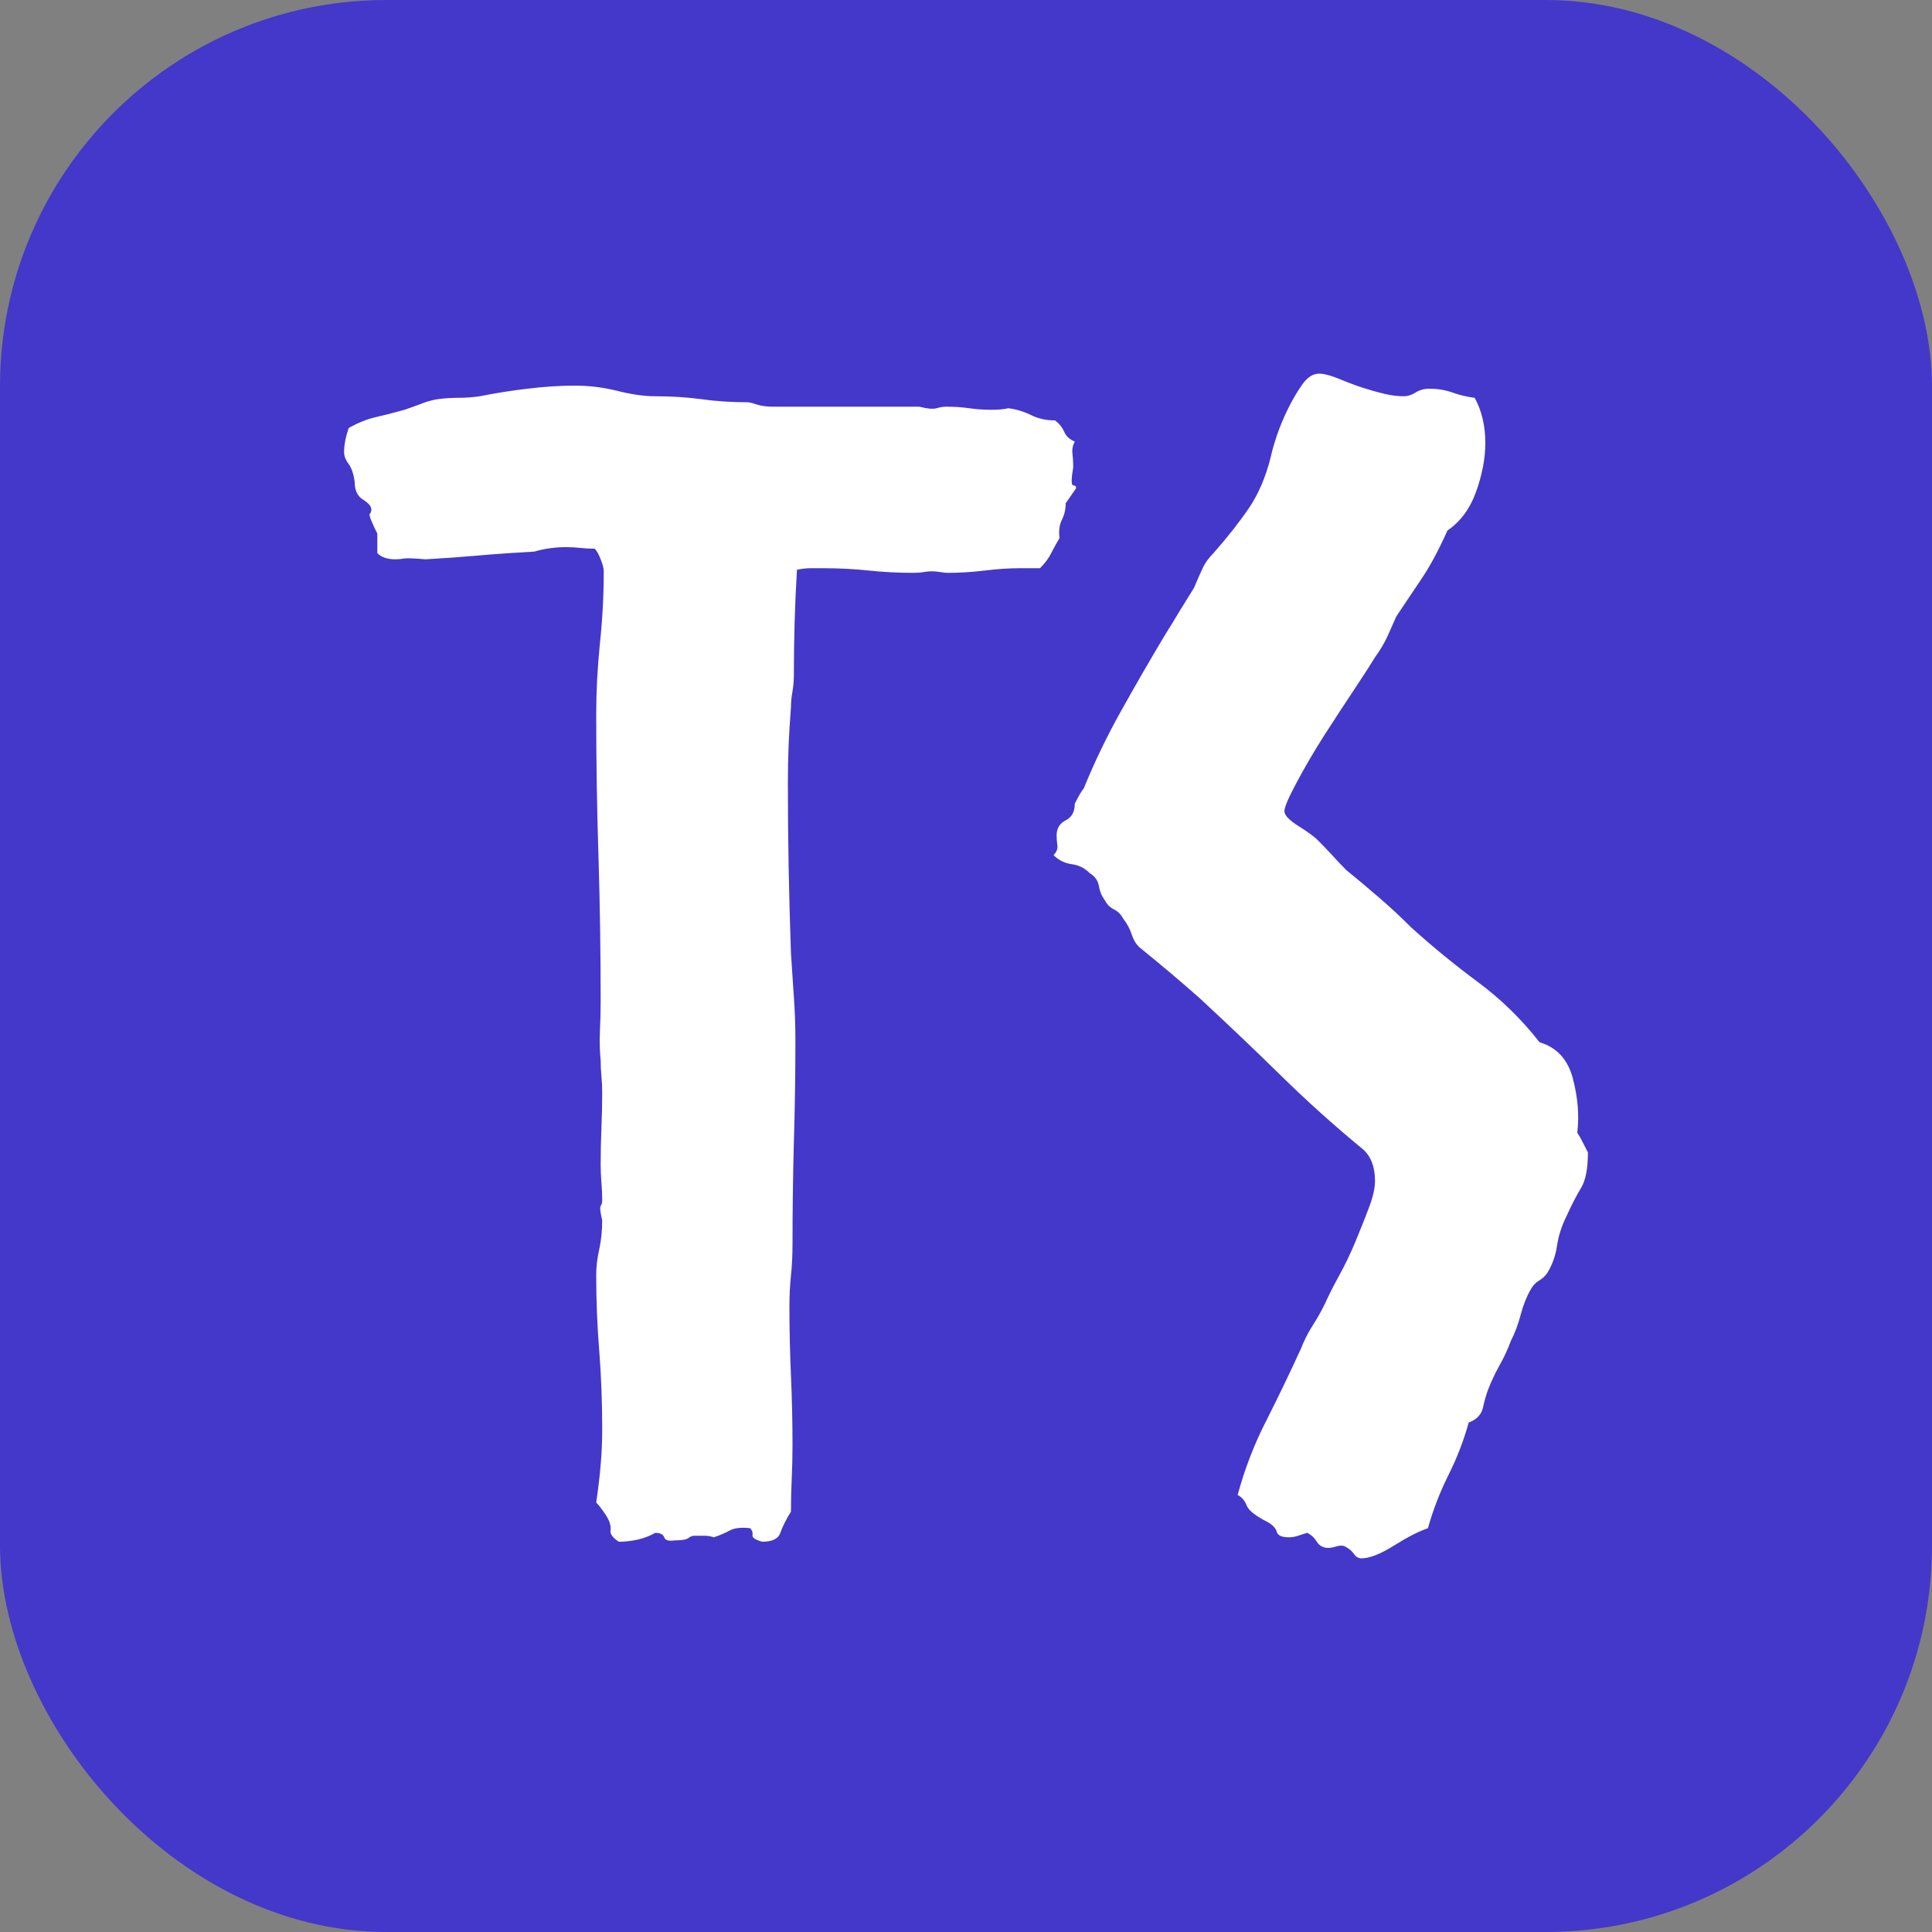
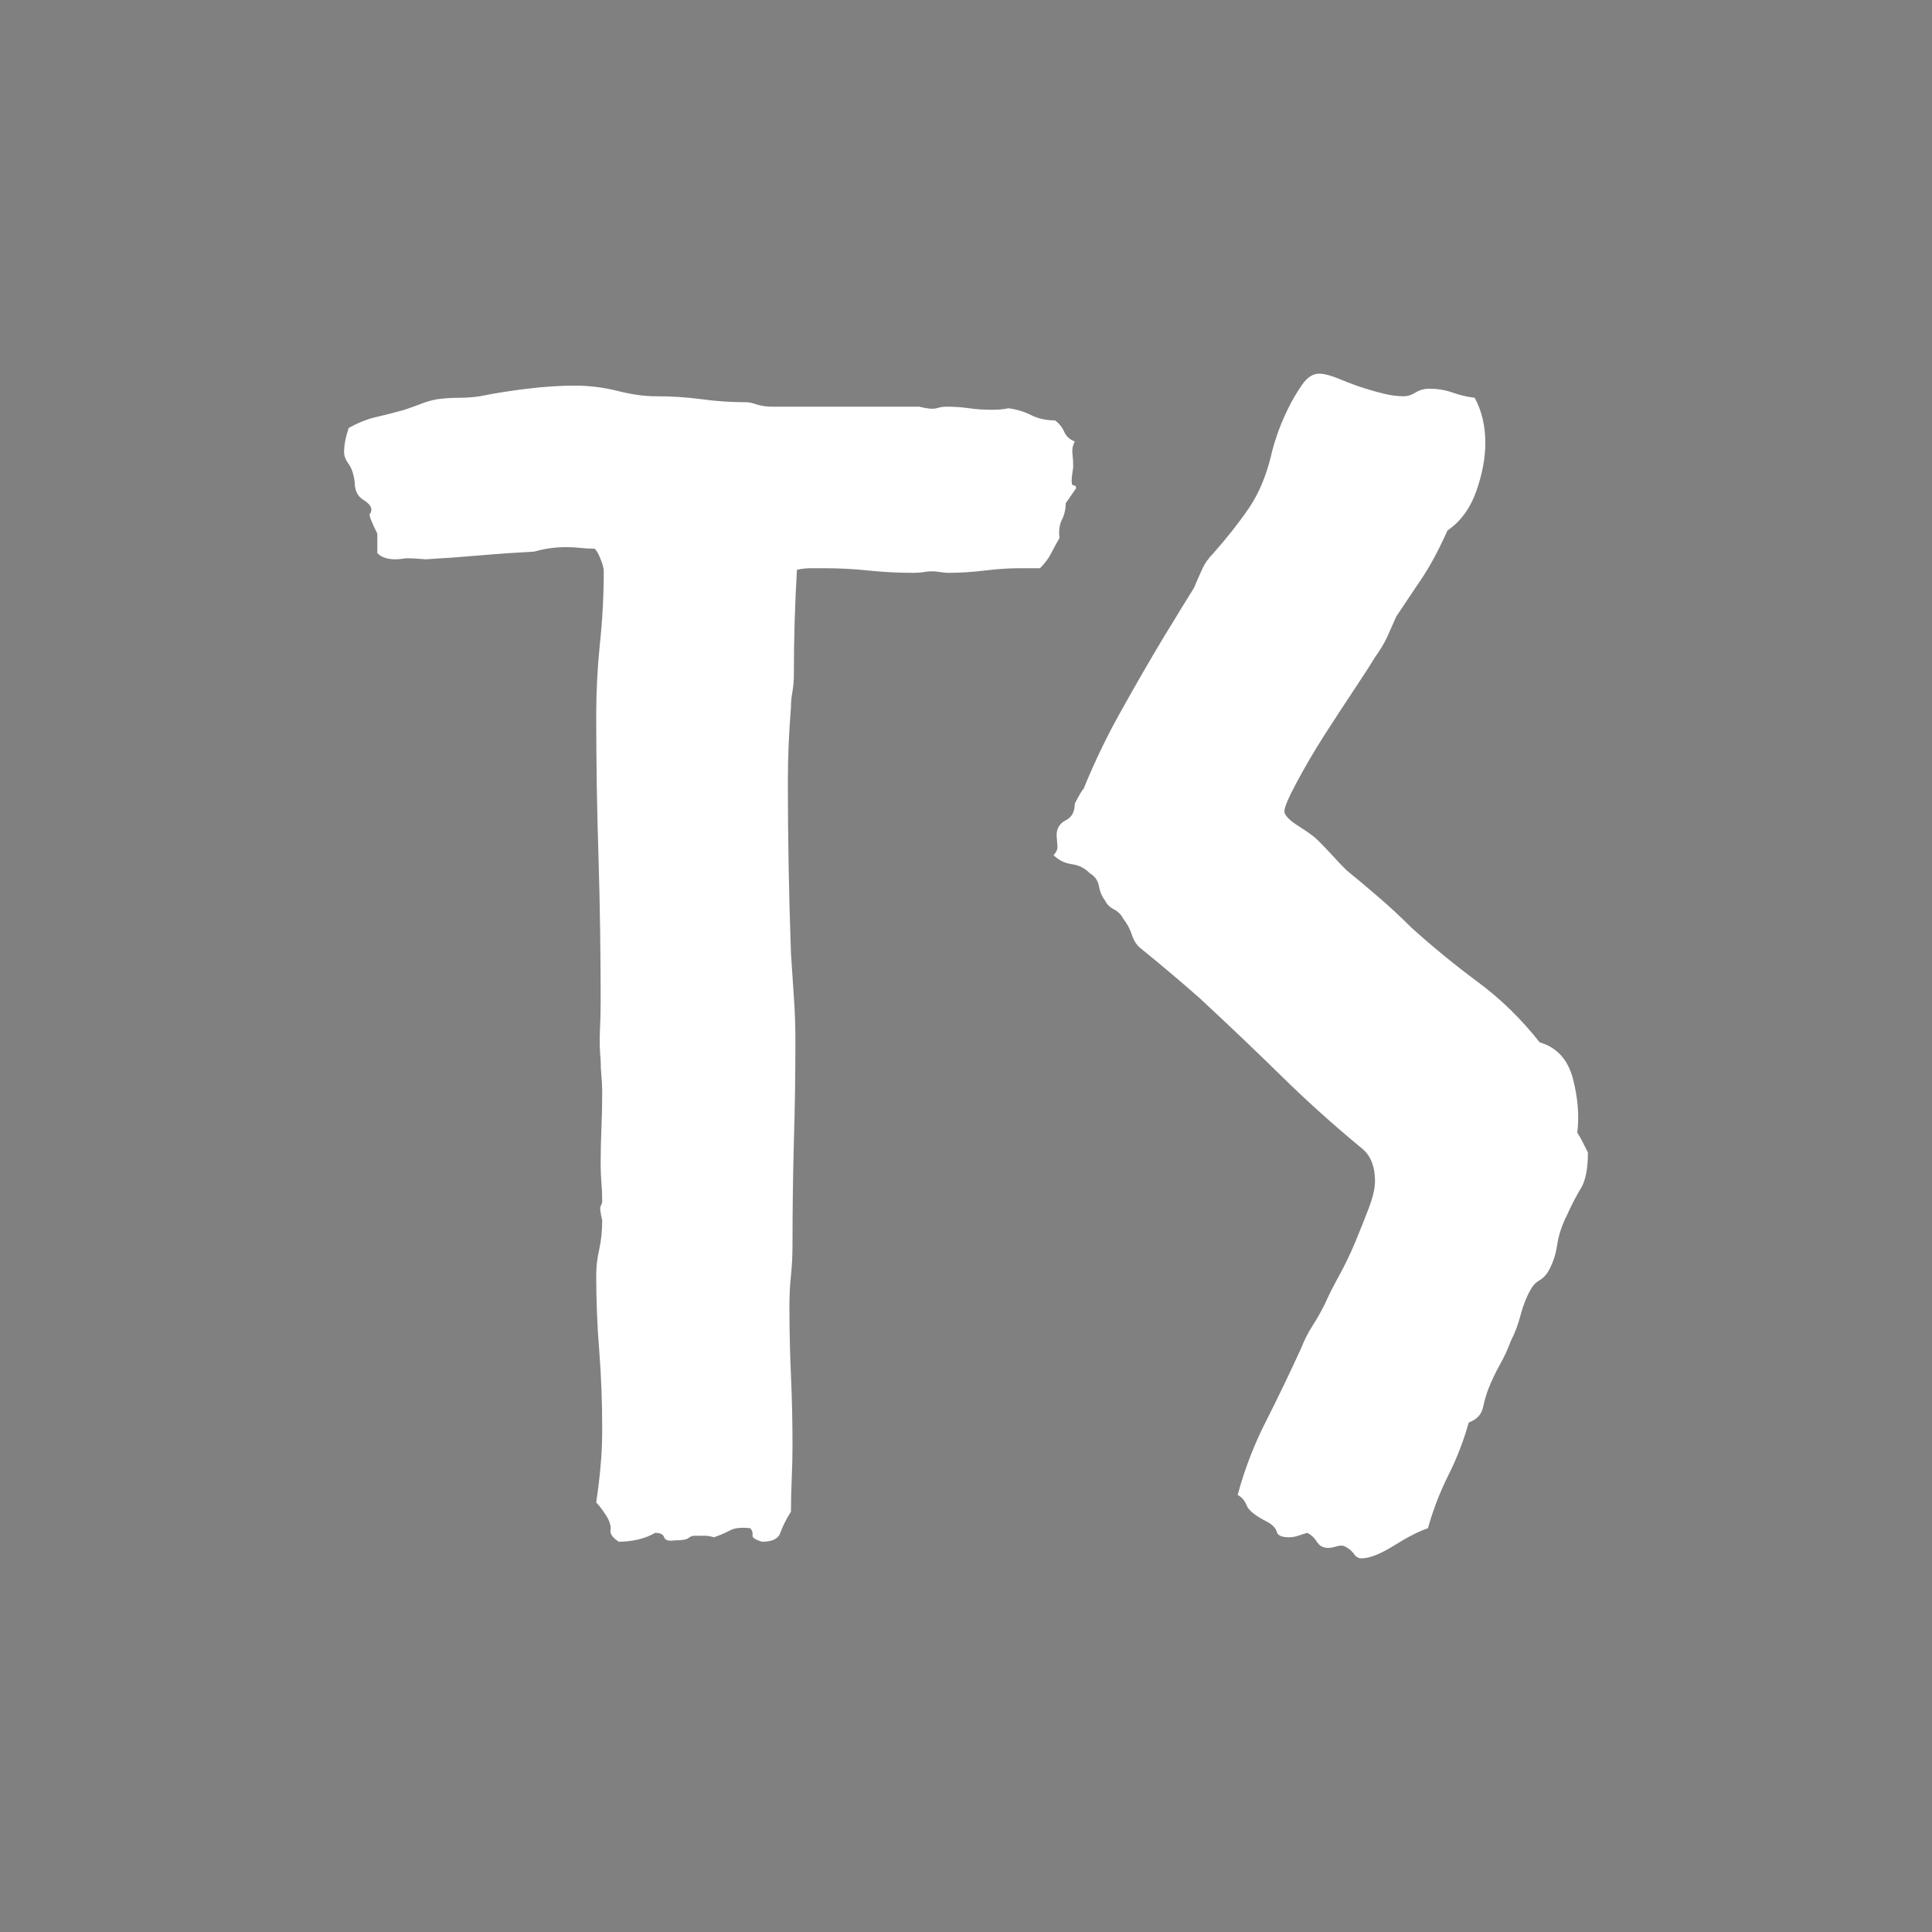
<svg xmlns="http://www.w3.org/2000/svg" width="256" height="256" viewBox="0 0 100 100">
  <rect x="0" y="0" width="100" height="100" fill="#808080" stroke="none" />
-   <rect width="100" height="100" rx="20" fill="#4338ca" />
-   <path d="M55.63 22.85L55.63 22.85Q55.47 23.16 55.51 23.48Q55.55 23.79 55.55 24.18L55.55 24.18Q55.39 25.12 55.55 25.12Q55.70 25.12 55.70 25.27L55.70 25.27L55.16 26.05Q55.16 26.52 54.96 26.91Q54.77 27.30 54.84 27.85L54.84 27.85Q54.61 28.24 54.41 28.63Q54.22 29.02 53.83 29.41L53.83 29.41L52.81 29.41Q51.95 29.41 50.98 29.53Q50 29.65 49.06 29.65L49.06 29.65Q48.91 29.65 48.67 29.61Q48.44 29.57 48.20 29.57L48.20 29.57Q48.05 29.57 47.81 29.61Q47.58 29.65 47.27 29.65L47.27 29.65Q46.09 29.65 44.96 29.53Q43.83 29.41 42.58 29.41L42.58 29.41Q42.27 29.41 41.95 29.41Q41.64 29.41 41.25 29.49L41.25 29.49Q41.17 30.82 41.13 32.19Q41.09 33.55 41.09 34.96L41.09 34.96Q41.09 35.35 41.02 35.78Q40.94 36.21 40.94 36.60L40.94 36.60Q40.86 37.62 40.82 38.55Q40.78 39.49 40.78 40.51L40.78 40.51Q40.78 42.70 40.82 44.88Q40.86 47.07 40.94 49.34L40.94 49.34Q41.02 50.51 41.09 51.60Q41.17 52.70 41.17 53.87L41.17 53.87Q41.17 56.52 41.09 59.14Q41.02 61.76 41.02 64.41L41.02 64.41Q41.02 65.27 40.94 66.02Q40.86 66.76 40.86 67.62L40.86 67.62Q40.86 69.41 40.94 71.21Q41.02 73.01 41.02 74.80L41.02 74.80Q41.02 75.66 40.98 76.52Q40.94 77.38 40.94 78.24L40.94 78.24Q40.55 78.87 40.39 79.34Q40.23 79.80 39.45 79.80L39.45 79.80Q38.91 79.65 38.95 79.45Q38.98 79.26 38.83 79.10L38.83 79.10Q38.13 79.02 37.77 79.22Q37.42 79.41 36.95 79.57L36.95 79.57Q36.72 79.49 36.45 79.49Q36.17 79.49 35.94 79.49L35.94 79.49Q35.78 79.49 35.63 79.61Q35.47 79.73 34.92 79.73L34.92 79.73Q34.45 79.80 34.38 79.57Q34.30 79.34 33.91 79.34L33.91 79.34Q33.52 79.57 33.01 79.69Q32.50 79.80 32.03 79.80L32.03 79.80Q31.56 79.49 31.60 79.22Q31.64 78.95 31.48 78.63L31.48 78.63Q31.41 78.48 31.21 78.20Q31.02 77.93 30.86 77.77L30.86 77.77Q31.02 76.68 31.09 75.82Q31.17 74.96 31.17 73.95L31.17 73.95Q31.17 71.91 31.02 69.96Q30.86 68.01 30.86 65.98L30.86 65.98Q30.86 65.35 31.02 64.65Q31.17 63.95 31.17 63.16L31.17 63.16Q31.02 62.54 31.09 62.42Q31.17 62.30 31.17 62.15L31.17 62.15Q31.17 61.68 31.13 61.21Q31.09 60.74 31.09 60.27L31.09 60.27Q31.09 59.34 31.13 58.40Q31.17 57.46 31.17 56.52L31.17 56.52Q31.17 56.13 31.13 55.70Q31.09 55.27 31.09 54.88L31.09 54.88Q31.02 54.18 31.05 53.40Q31.09 52.62 31.09 51.84L31.09 51.84Q31.09 48.09 30.98 44.41Q30.86 40.74 30.86 36.99L30.86 36.99Q30.86 35.20 31.05 33.32Q31.25 31.45 31.25 29.57L31.25 29.57Q31.25 29.34 31.09 28.95Q30.94 28.55 30.78 28.40L30.78 28.40Q30.39 28.40 30.04 28.36Q29.69 28.32 29.30 28.32L29.30 28.32Q28.44 28.32 27.66 28.55L27.66 28.55Q26.17 28.63 24.80 28.75Q23.44 28.87 22.03 28.95L22.03 28.95Q21.09 28.87 20.90 28.91Q20.70 28.95 20.47 28.95L20.47 28.95Q19.84 28.95 19.53 28.63L19.53 28.63L19.53 27.62Q19.06 26.68 19.14 26.60Q19.22 26.52 19.22 26.37L19.22 26.37Q19.22 26.13 18.79 25.86Q18.36 25.59 18.36 24.96L18.36 24.96Q18.28 24.34 18.05 24.02Q17.81 23.71 17.81 23.40L17.81 23.40Q17.81 22.85 18.05 22.15L18.05 22.15Q18.75 21.76 19.41 21.60Q20.08 21.45 20.94 21.21L20.94 21.21Q21.41 21.05 21.80 20.90Q22.19 20.74 22.66 20.66L22.66 20.66Q23.20 20.59 23.75 20.59Q24.30 20.59 24.84 20.51L24.84 20.51Q26.02 20.27 27.30 20.12Q28.59 19.96 29.77 19.96L29.77 19.96Q30.86 19.96 31.95 20.23Q33.05 20.51 33.91 20.51L33.91 20.51Q35.16 20.51 36.29 20.66Q37.42 20.82 38.67 20.82L38.67 20.82Q38.83 20.82 39.18 20.94Q39.53 21.05 40 21.05L40 21.05L47.58 21.05Q48.20 21.21 48.48 21.13Q48.75 21.05 48.98 21.05L48.98 21.05Q49.61 21.05 50.16 21.13Q50.70 21.21 51.33 21.21L51.33 21.21Q51.88 21.21 52.19 21.13L52.19 21.13Q52.81 21.21 53.36 21.48Q53.91 21.76 54.61 21.76L54.61 21.76Q54.92 21.99 55.08 22.34Q55.23 22.70 55.63 22.85ZM76.33 20.59L76.33 20.59Q76.88 21.60 76.88 22.93L76.88 22.93Q76.88 24.10 76.41 25.43Q75.94 26.76 74.92 27.46L74.92 27.46Q74.22 29.02 73.55 30Q72.89 30.98 72.27 31.91L72.27 31.91Q72.03 32.46 71.80 32.97Q71.56 33.48 71.17 34.02L71.17 34.02Q70.94 34.41 70.16 35.59Q69.38 36.76 68.55 38.05Q67.73 39.34 67.11 40.51Q66.48 41.68 66.48 41.99L66.48 41.99Q66.48 42.30 67.23 42.77Q67.97 43.24 68.20 43.48L68.20 43.48Q68.59 43.87 68.95 44.26Q69.30 44.65 69.69 45.04L69.69 45.04Q70.55 45.74 71.37 46.45Q72.19 47.15 73.05 48.01L73.05 48.01Q74.69 49.49 76.48 50.82Q78.28 52.15 79.69 53.95L79.69 53.95Q81.02 54.34 81.41 55.82Q81.80 57.30 81.64 58.63L81.64 58.63Q81.80 58.87 81.91 59.10Q82.03 59.34 82.19 59.65L82.19 59.65Q82.19 60.90 81.84 61.48Q81.48 62.07 81.09 62.93L81.09 62.93Q80.70 63.71 80.59 64.49Q80.47 65.27 80.08 65.90L80.08 65.90Q79.92 66.13 79.65 66.29Q79.38 66.45 79.22 66.76L79.22 66.76Q78.91 67.30 78.71 68.05Q78.52 68.79 78.20 69.41L78.20 69.41Q77.97 70.04 77.62 70.66Q77.27 71.29 77.03 71.91L77.03 71.91Q76.88 72.30 76.76 72.85Q76.64 73.40 76.02 73.63L76.02 73.63Q75.63 75.04 74.96 76.37Q74.30 77.70 73.91 79.10L73.91 79.10Q73.20 79.34 72.15 80Q71.09 80.66 70.47 80.66L70.47 80.66Q70.23 80.66 70.08 80.43Q69.92 80.20 69.61 80.04L69.61 80.04Q69.45 79.96 69.18 80.04Q68.91 80.12 68.75 80.12L68.75 80.12Q68.36 80.12 68.16 79.80Q67.97 79.49 67.66 79.34L67.66 79.34Q67.42 79.41 67.19 79.49Q66.95 79.57 66.72 79.57L66.72 79.57Q66.17 79.57 66.09 79.30Q66.02 79.02 65.63 78.79L65.63 78.79Q64.69 78.32 64.53 77.93Q64.38 77.54 64.06 77.38L64.06 77.38Q64.61 75.35 65.55 73.52Q66.48 71.68 67.34 69.80L67.34 69.80Q67.58 69.18 67.93 68.63Q68.28 68.09 68.59 67.46L68.59 67.46Q68.83 66.91 69.30 66.05Q69.77 65.20 70.16 64.26Q70.55 63.32 70.86 62.50Q71.17 61.68 71.17 61.13L71.17 61.13Q71.17 60.04 70.55 59.49L70.55 59.49Q68.28 57.62 66.29 55.66Q64.30 53.71 62.11 51.68L62.11 51.68Q60.70 50.43 59.06 49.10L59.06 49.10Q58.75 48.87 58.59 48.40Q58.44 47.93 58.13 47.54L58.13 47.54Q57.97 47.23 57.66 47.07Q57.34 46.91 57.19 46.60L57.19 46.60Q56.95 46.29 56.88 45.86Q56.80 45.43 56.41 45.20L56.41 45.20Q56.02 44.80 55.47 44.73Q54.92 44.65 54.53 44.26L54.53 44.26Q54.77 44.02 54.73 43.75Q54.69 43.48 54.69 43.24L54.69 43.24Q54.69 42.70 55.16 42.46Q55.63 42.23 55.63 41.60L55.63 41.60Q55.94 40.98 56.09 40.82L56.09 40.82Q56.95 38.71 58.05 36.76Q59.14 34.80 60.31 32.85L60.31 32.85Q60.70 32.23 61.05 31.64Q61.41 31.05 61.80 30.43L61.80 30.43Q62.03 29.88 62.23 29.45Q62.42 29.02 62.81 28.63L62.81 28.63Q63.91 27.38 64.65 26.29Q65.39 25.20 65.78 23.63L65.78 23.63Q65.86 23.24 66.09 22.54Q66.33 21.84 66.68 21.13Q67.03 20.43 67.42 19.88Q67.81 19.34 68.28 19.34L68.28 19.34Q68.67 19.34 69.41 19.65Q70.16 19.96 70.70 20.12L70.70 20.12Q71.17 20.27 71.68 20.39Q72.19 20.51 72.66 20.51L72.66 20.51Q72.97 20.51 73.28 20.31Q73.59 20.12 73.98 20.12L73.98 20.12Q74.61 20.12 75.16 20.31Q75.70 20.51 76.33 20.59Z" fill="#fff" />
+   <path d="M55.63 22.85L55.63 22.85Q55.47 23.16 55.51 23.48Q55.55 23.79 55.55 24.18L55.55 24.18Q55.39 25.12 55.55 25.12Q55.70 25.12 55.70 25.27L55.70 25.27L55.16 26.05Q55.16 26.52 54.96 26.91Q54.77 27.30 54.84 27.85L54.84 27.85Q54.61 28.24 54.41 28.63Q54.22 29.02 53.83 29.41L53.83 29.41L52.81 29.41Q51.95 29.41 50.98 29.53Q50 29.65 49.06 29.65L49.06 29.65Q48.91 29.65 48.67 29.61Q48.44 29.57 48.20 29.57L48.20 29.57Q48.05 29.57 47.81 29.61Q47.58 29.65 47.27 29.65L47.27 29.65Q46.09 29.65 44.96 29.53Q43.83 29.41 42.58 29.41L42.58 29.41Q42.27 29.41 41.95 29.41Q41.64 29.41 41.25 29.49L41.25 29.49Q41.17 30.82 41.13 32.19Q41.09 33.55 41.09 34.96L41.09 34.96Q41.09 35.35 41.02 35.78Q40.94 36.21 40.94 36.60L40.94 36.60Q40.86 37.62 40.82 38.55Q40.78 39.49 40.78 40.51L40.78 40.51Q40.78 42.70 40.82 44.88Q40.86 47.07 40.94 49.34L40.94 49.34Q41.02 50.51 41.09 51.60Q41.17 52.70 41.17 53.87L41.17 53.87Q41.17 56.52 41.09 59.14Q41.02 61.76 41.02 64.41L41.02 64.41Q41.02 65.27 40.94 66.02Q40.86 66.76 40.86 67.62L40.86 67.62Q40.86 69.41 40.94 71.21Q41.02 73.01 41.02 74.80L41.02 74.80Q41.02 75.66 40.98 76.52Q40.94 77.38 40.94 78.24L40.94 78.24Q40.55 78.87 40.39 79.34Q40.23 79.80 39.45 79.80L39.45 79.80Q38.91 79.65 38.95 79.45Q38.98 79.26 38.83 79.10L38.83 79.10Q38.13 79.02 37.77 79.22Q37.42 79.41 36.95 79.57L36.95 79.57Q36.72 79.49 36.45 79.49Q36.17 79.49 35.94 79.49L35.94 79.49Q35.78 79.49 35.63 79.61Q35.47 79.73 34.92 79.73L34.92 79.73Q34.45 79.80 34.38 79.57Q34.30 79.34 33.91 79.34L33.91 79.34Q33.52 79.57 33.01 79.69Q32.50 79.80 32.03 79.80L32.03 79.80Q31.56 79.49 31.60 79.22Q31.64 78.95 31.48 78.63L31.48 78.63Q31.41 78.48 31.21 78.20Q31.02 77.93 30.86 77.77L30.86 77.77Q31.02 76.68 31.09 75.82Q31.17 74.96 31.17 73.95L31.17 73.95Q31.17 71.91 31.02 69.96Q30.86 68.01 30.86 65.98L30.86 65.98Q30.86 65.35 31.02 64.65Q31.17 63.95 31.17 63.16L31.17 63.16Q31.02 62.54 31.09 62.42Q31.17 62.30 31.17 62.15L31.17 62.15Q31.17 61.68 31.13 61.21Q31.09 60.74 31.09 60.27L31.09 60.27Q31.09 59.34 31.13 58.40Q31.17 57.46 31.17 56.52L31.17 56.52Q31.17 56.13 31.13 55.70Q31.09 55.27 31.09 54.88L31.09 54.88Q31.02 54.18 31.05 53.40Q31.09 52.62 31.09 51.84L31.09 51.84Q31.09 48.09 30.98 44.41Q30.86 40.74 30.86 36.99L30.86 36.99Q30.86 35.20 31.05 33.32Q31.25 31.45 31.25 29.57L31.25 29.57Q31.25 29.34 31.09 28.95Q30.94 28.55 30.78 28.40L30.78 28.40Q30.39 28.40 30.04 28.36Q29.69 28.32 29.30 28.32L29.30 28.32Q28.44 28.32 27.66 28.55L27.66 28.55Q26.17 28.63 24.80 28.75Q23.44 28.87 22.03 28.95L22.03 28.95Q21.09 28.87 20.90 28.91Q20.70 28.95 20.47 28.95L20.47 28.95Q19.84 28.95 19.53 28.63L19.53 28.63L19.53 27.62Q19.06 26.68 19.14 26.60Q19.22 26.52 19.22 26.37L19.22 26.37Q19.22 26.13 18.79 25.86Q18.36 25.59 18.36 24.96L18.36 24.96Q18.28 24.34 18.05 24.02Q17.81 23.71 17.81 23.40L17.81 23.40Q17.81 22.85 18.05 22.15L18.05 22.15Q18.75 21.76 19.41 21.60Q20.08 21.45 20.94 21.21L20.94 21.21Q21.41 21.05 21.80 20.90Q22.19 20.74 22.66 20.66L22.66 20.66Q23.20 20.59 23.75 20.59Q24.30 20.59 24.84 20.51L24.84 20.51Q26.02 20.27 27.30 20.12Q28.59 19.96 29.77 19.96L29.77 19.96Q30.86 19.96 31.95 20.23Q33.05 20.51 33.91 20.51L33.91 20.51Q35.16 20.51 36.29 20.66Q37.42 20.82 38.67 20.82L38.67 20.82Q38.83 20.82 39.18 20.94Q39.53 21.05 40 21.05L40 21.05L47.58 21.05Q48.20 21.21 48.48 21.13Q48.75 21.05 48.98 21.05L48.98 21.05Q49.61 21.05 50.16 21.13Q50.70 21.21 51.33 21.21L51.33 21.21Q51.88 21.21 52.19 21.13L52.19 21.13Q52.81 21.21 53.36 21.48Q53.91 21.76 54.61 21.76L54.61 21.76Q54.92 21.99 55.08 22.34Q55.23 22.70 55.63 22.85ZM76.33 20.59L76.33 20.59Q76.88 21.60 76.88 22.93L76.88 22.93Q76.88 24.10 76.41 25.43Q75.94 26.76 74.92 27.46L74.92 27.46Q74.22 29.02 73.55 30Q72.89 30.98 72.27 31.91L72.27 31.91Q72.03 32.46 71.80 32.97Q71.56 33.48 71.17 34.02L71.17 34.02Q70.94 34.41 70.16 35.59Q69.38 36.76 68.55 38.05Q67.73 39.34 67.11 40.51Q66.48 41.68 66.48 41.99L66.48 41.99Q66.48 42.30 67.23 42.77Q67.97 43.24 68.20 43.48L68.20 43.48Q68.59 43.87 68.95 44.26Q69.30 44.65 69.69 45.04L69.69 45.04Q70.55 45.74 71.37 46.45Q72.19 47.15 73.05 48.01L73.05 48.01Q74.69 49.49 76.48 50.82Q78.28 52.15 79.69 53.95L79.69 53.95Q81.02 54.34 81.41 55.82Q81.80 57.30 81.64 58.63L81.64 58.63Q81.80 58.87 81.91 59.10Q82.03 59.34 82.19 59.65L82.19 59.65Q82.19 60.90 81.84 61.48Q81.48 62.07 81.09 62.93L81.09 62.93Q80.70 63.71 80.59 64.49Q80.47 65.27 80.08 65.90L80.08 65.90Q79.92 66.13 79.65 66.29Q79.38 66.45 79.22 66.76L79.22 66.76Q78.91 67.30 78.71 68.05Q78.52 68.79 78.20 69.41L78.20 69.41Q77.97 70.04 77.62 70.66Q77.27 71.29 77.03 71.91L77.03 71.91Q76.88 72.30 76.76 72.85Q76.64 73.40 76.02 73.63L76.02 73.63Q75.63 75.04 74.96 76.37Q74.30 77.70 73.91 79.10L73.91 79.10Q73.20 79.34 72.15 80Q71.09 80.66 70.47 80.66L70.47 80.66Q70.23 80.66 70.08 80.43Q69.92 80.20 69.61 80.04L69.61 80.04Q69.45 79.96 69.18 80.04Q68.91 80.12 68.75 80.12L68.75 80.12Q68.36 80.12 68.16 79.80Q67.97 79.49 67.66 79.34L67.66 79.34Q67.42 79.41 67.19 79.49Q66.95 79.57 66.72 79.57L66.72 79.57Q66.17 79.57 66.09 79.30Q66.02 79.02 65.63 78.79L65.63 78.79Q64.69 78.32 64.53 77.93Q64.38 77.54 64.06 77.38L64.06 77.38Q64.61 75.35 65.55 73.52Q66.48 71.68 67.34 69.80L67.34 69.80Q67.58 69.18 67.93 68.63Q68.28 68.09 68.59 67.46L68.59 67.46Q68.83 66.91 69.30 66.05Q69.77 65.20 70.16 64.26Q70.55 63.32 70.86 62.50Q71.17 61.68 71.17 61.13L71.17 61.13Q71.17 60.04 70.55 59.49L70.55 59.49Q68.28 57.62 66.29 55.66Q64.30 53.71 62.11 51.68L62.11 51.68Q60.70 50.43 59.06 49.10L59.06 49.10Q58.75 48.87 58.59 48.40Q58.44 47.93 58.13 47.54L58.13 47.54Q57.97 47.23 57.66 47.07Q57.34 46.91 57.19 46.60L57.19 46.60Q56.95 46.29 56.88 45.86Q56.80 45.43 56.41 45.20L56.41 45.20Q56.02 44.80 55.47 44.73Q54.92 44.65 54.53 44.26L54.53 44.26Q54.77 44.02 54.73 43.75L54.69 43.24Q54.69 42.70 55.16 42.46Q55.63 42.23 55.63 41.60L55.63 41.60Q55.94 40.98 56.09 40.82L56.09 40.82Q56.95 38.71 58.05 36.76Q59.14 34.80 60.31 32.85L60.31 32.85Q60.70 32.23 61.05 31.64Q61.41 31.05 61.80 30.43L61.80 30.43Q62.03 29.88 62.23 29.45Q62.42 29.02 62.81 28.63L62.81 28.63Q63.91 27.38 64.65 26.29Q65.39 25.20 65.78 23.63L65.78 23.63Q65.86 23.24 66.09 22.54Q66.33 21.84 66.68 21.13Q67.03 20.43 67.42 19.88Q67.81 19.34 68.28 19.34L68.28 19.34Q68.67 19.34 69.41 19.65Q70.16 19.96 70.70 20.12L70.70 20.12Q71.17 20.27 71.68 20.39Q72.19 20.51 72.66 20.51L72.66 20.51Q72.97 20.51 73.28 20.31Q73.59 20.12 73.98 20.12L73.98 20.12Q74.61 20.12 75.16 20.31Q75.70 20.51 76.33 20.59Z" fill="#fff" />
</svg>